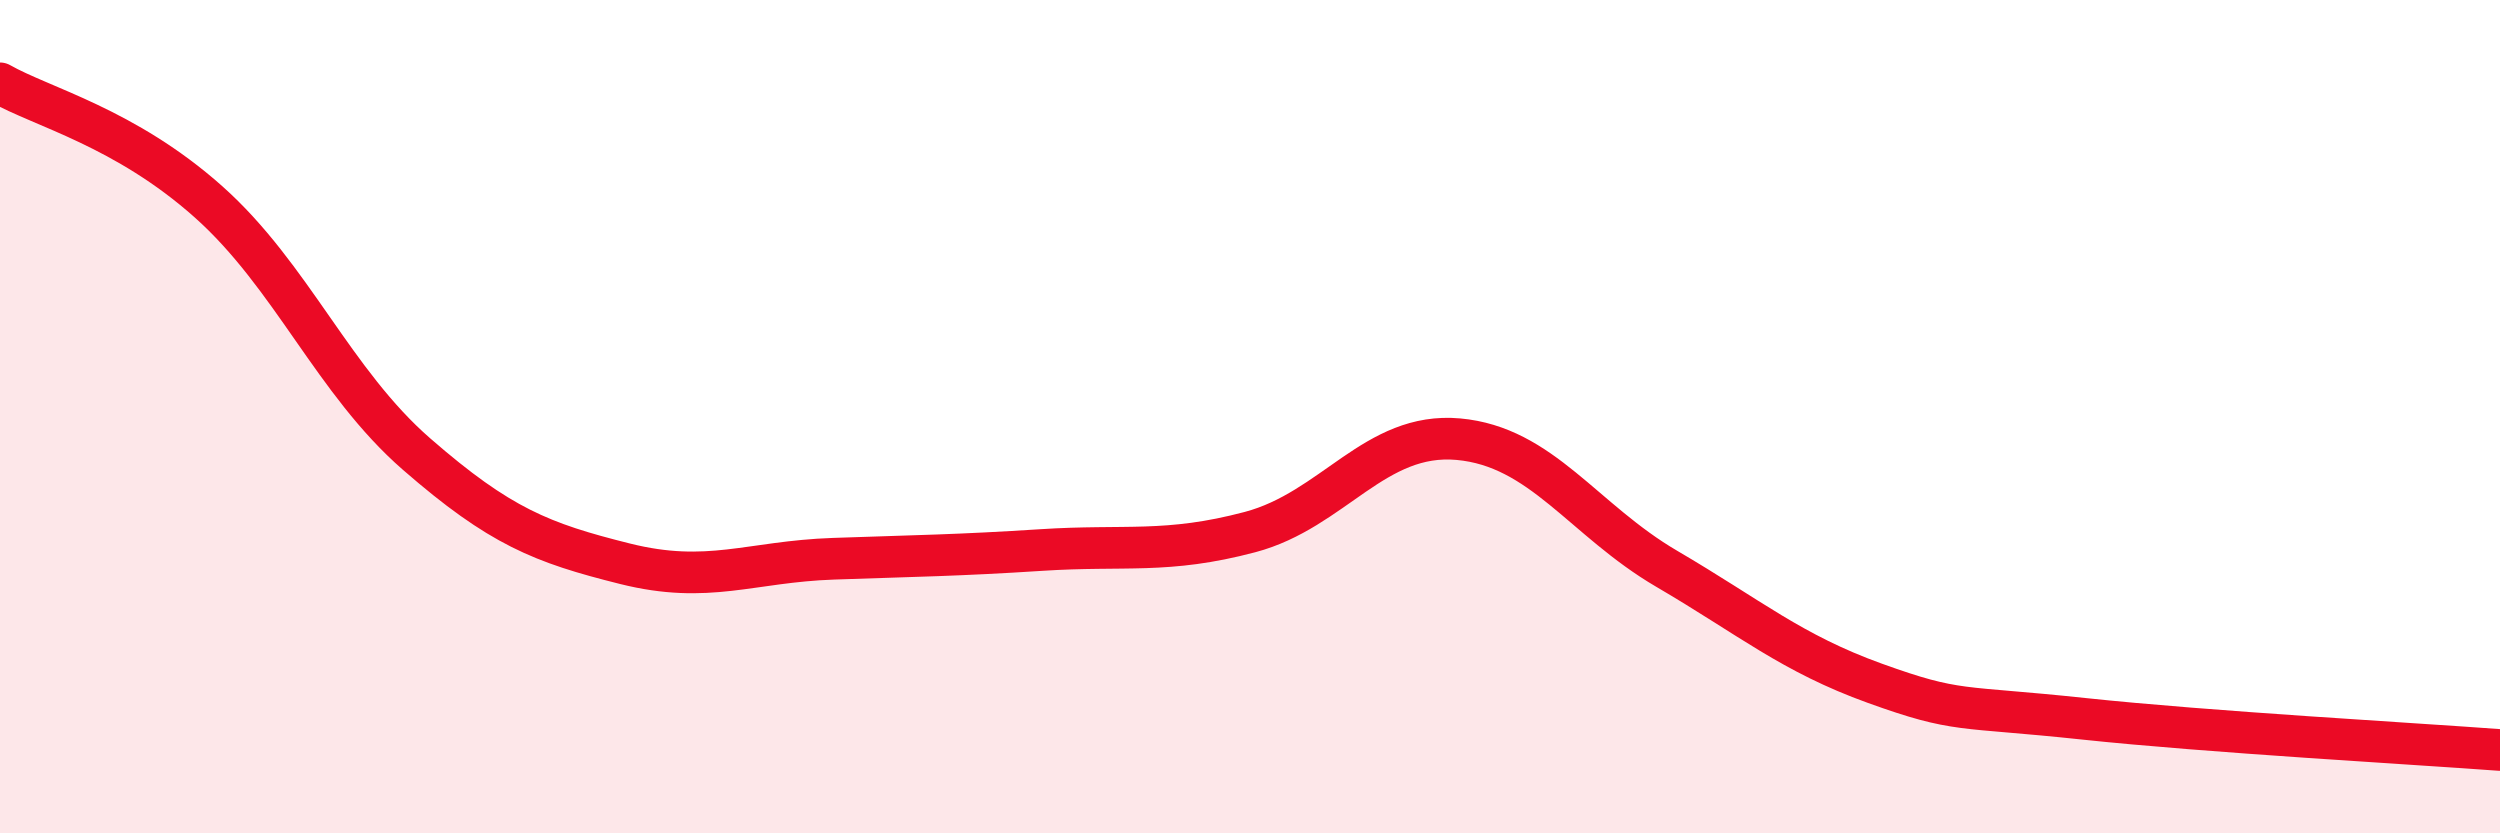
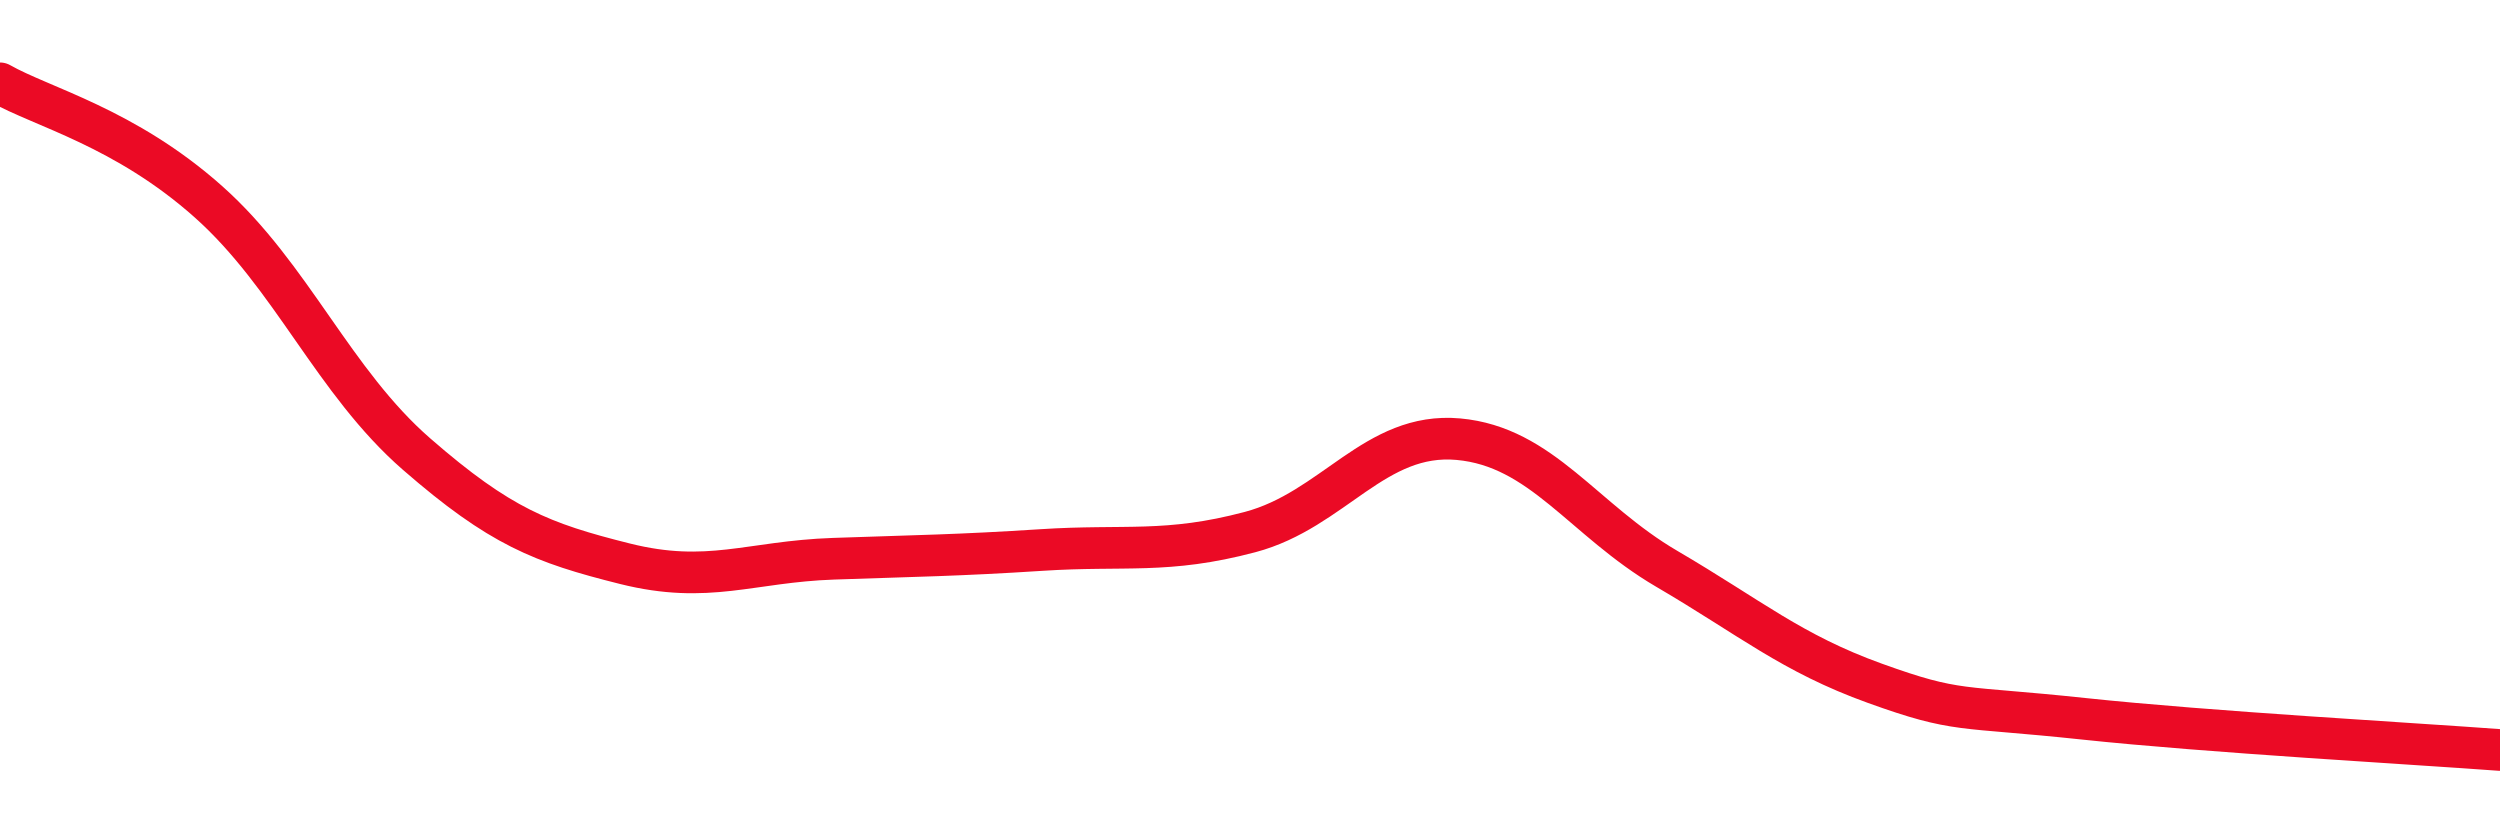
<svg xmlns="http://www.w3.org/2000/svg" width="60" height="20" viewBox="0 0 60 20">
-   <path d="M 0,2 C 1,2.57 3,3.06 5,4.84 C 7,6.62 8,9.16 10,10.9 C 12,12.64 13,13.03 15,13.53 C 17,14.03 18,13.48 20,13.41 C 22,13.34 23,13.33 25,13.2 C 27,13.07 28,13.3 30,12.77 C 32,12.24 33,10.36 35,10.54 C 37,10.72 38,12.48 40,13.65 C 42,14.82 43,15.68 45,16.4 C 47,17.12 47,16.93 50,17.25 C 53,17.57 58,17.85 60,18L60 20L0 20Z" fill="#EB0A25" opacity="0.1" stroke-linecap="round" stroke-linejoin="round" />
  <path d="M 0,2 C 1,2.57 3,3.06 5,4.84 C 7,6.62 8,9.16 10,10.9 C 12,12.64 13,13.03 15,13.53 C 17,14.03 18,13.48 20,13.41 C 22,13.34 23,13.33 25,13.2 C 27,13.07 28,13.3 30,12.77 C 32,12.24 33,10.36 35,10.54 C 37,10.72 38,12.48 40,13.65 C 42,14.82 43,15.68 45,16.4 C 47,17.12 47,16.93 50,17.25 C 53,17.57 58,17.85 60,18" stroke="#EB0A25" stroke-width="1" fill="none" stroke-linecap="round" stroke-linejoin="round" />
</svg>